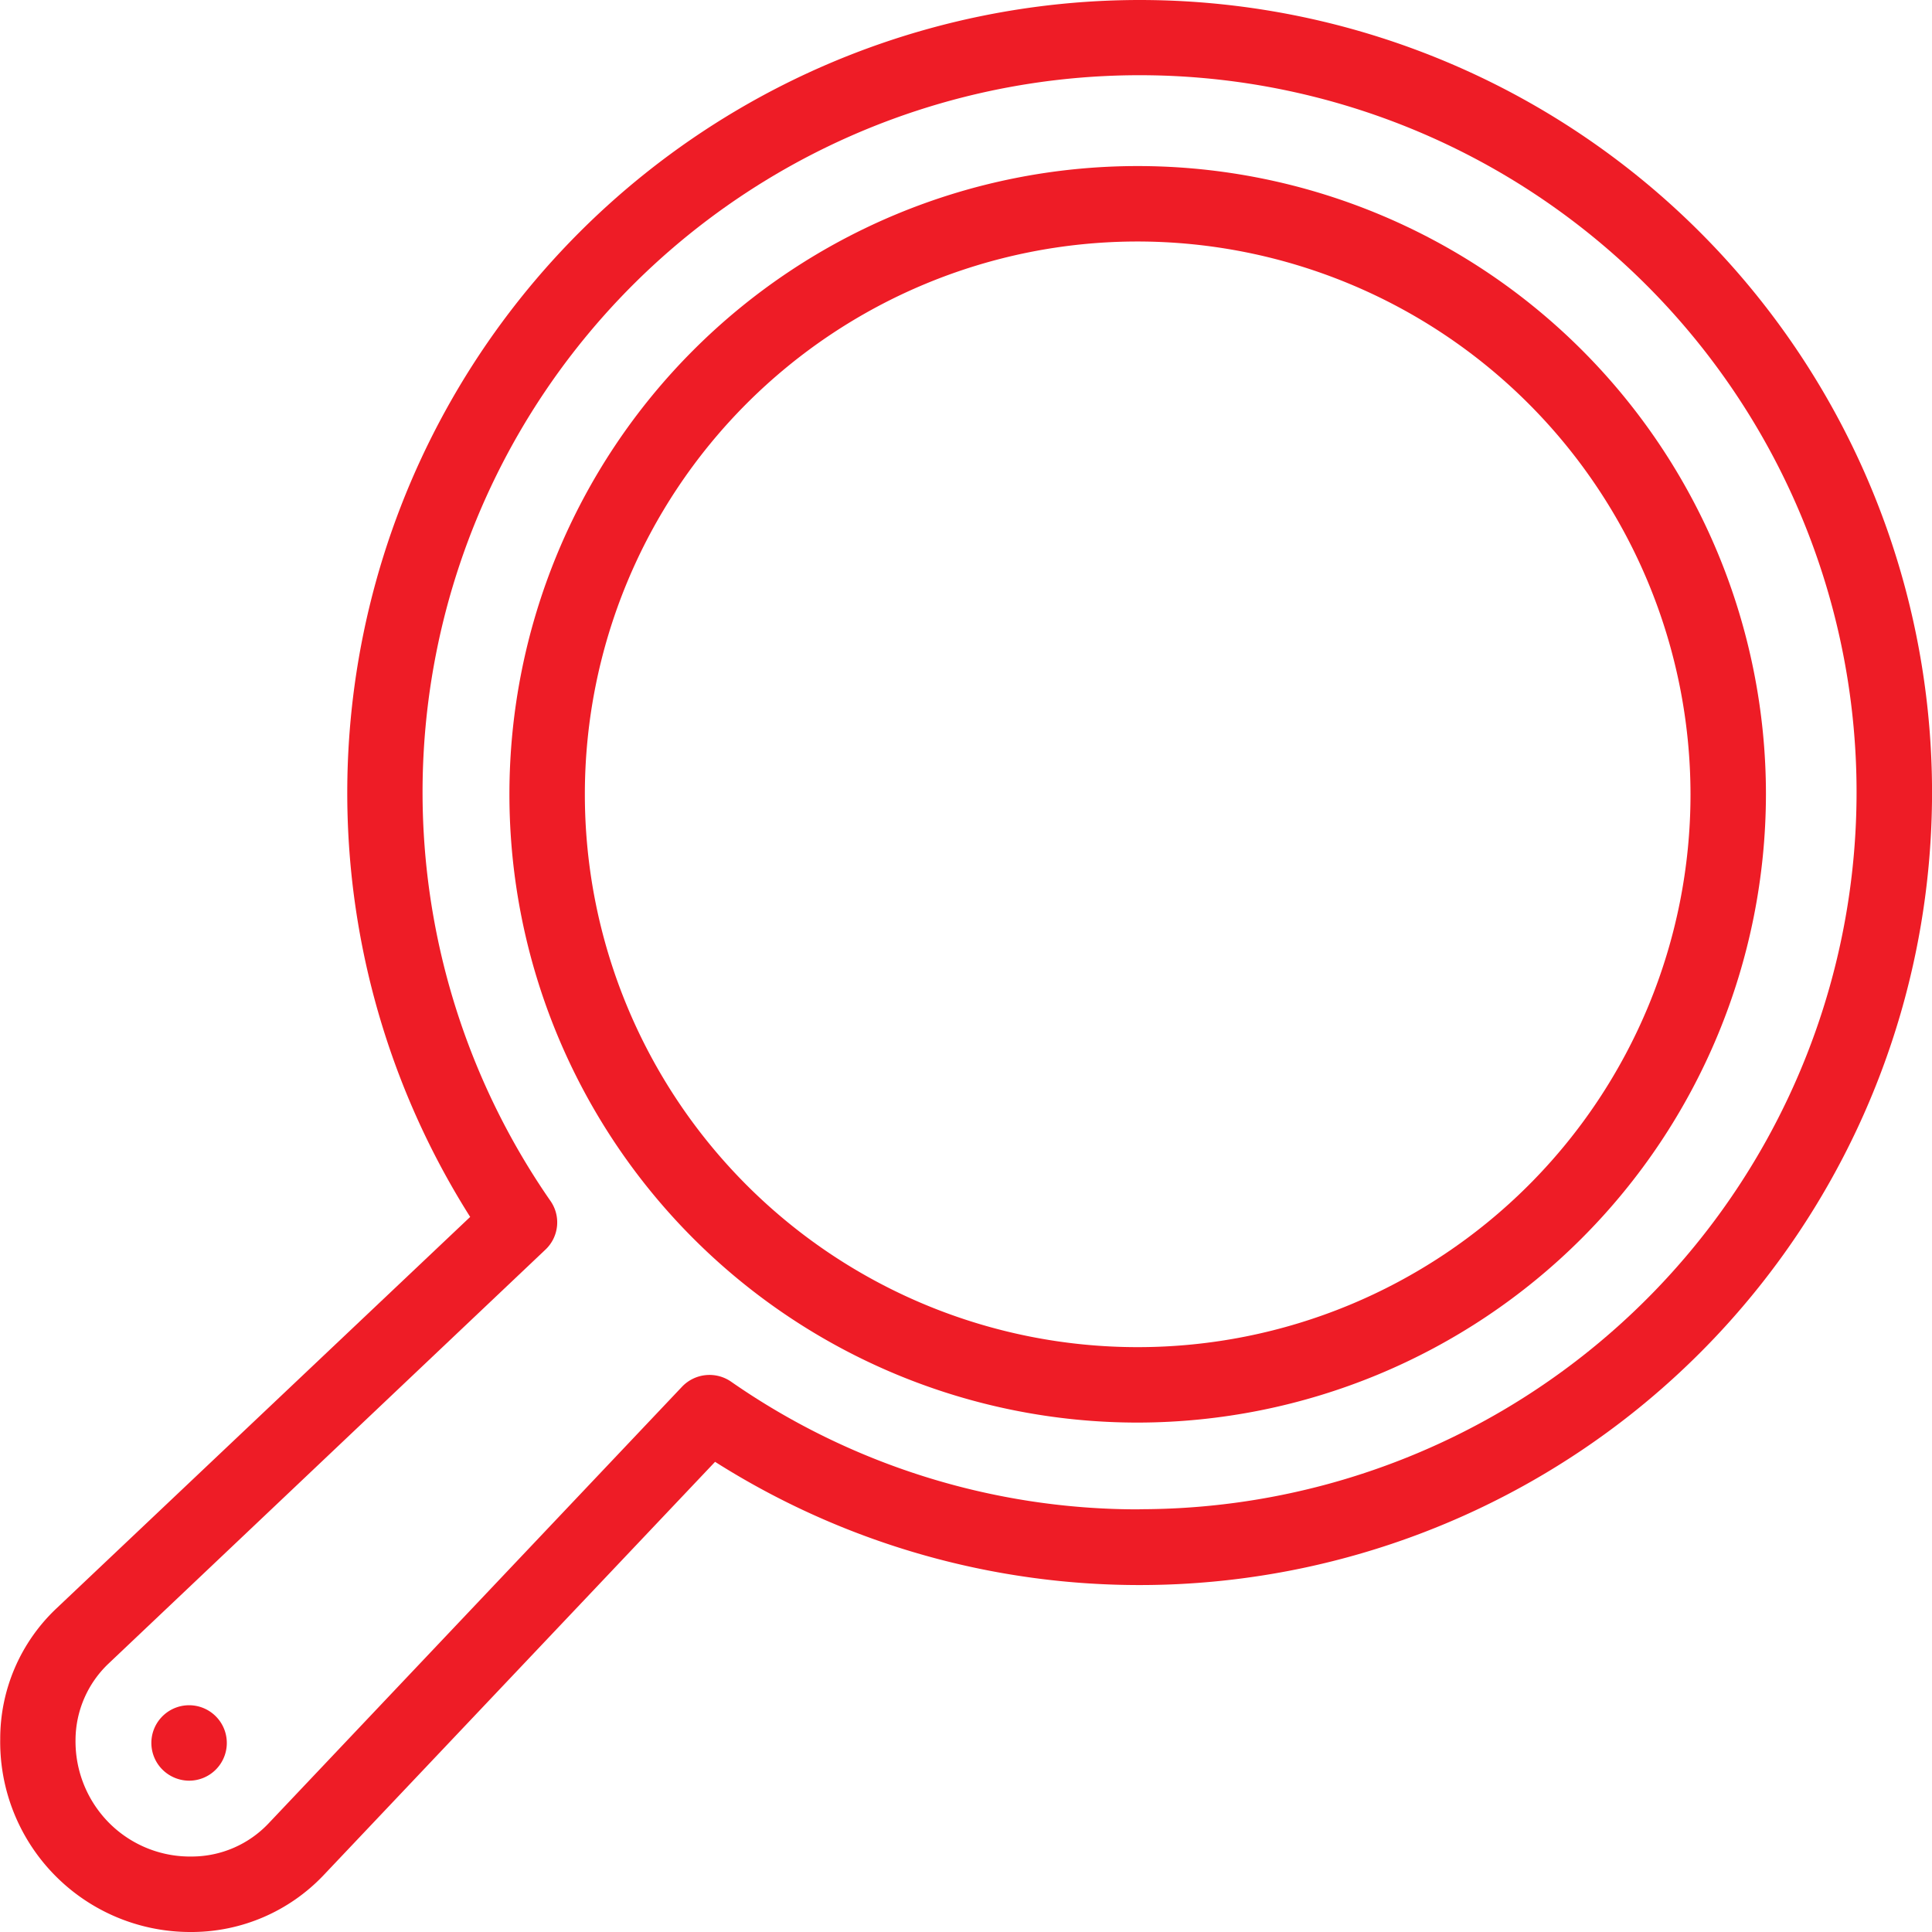
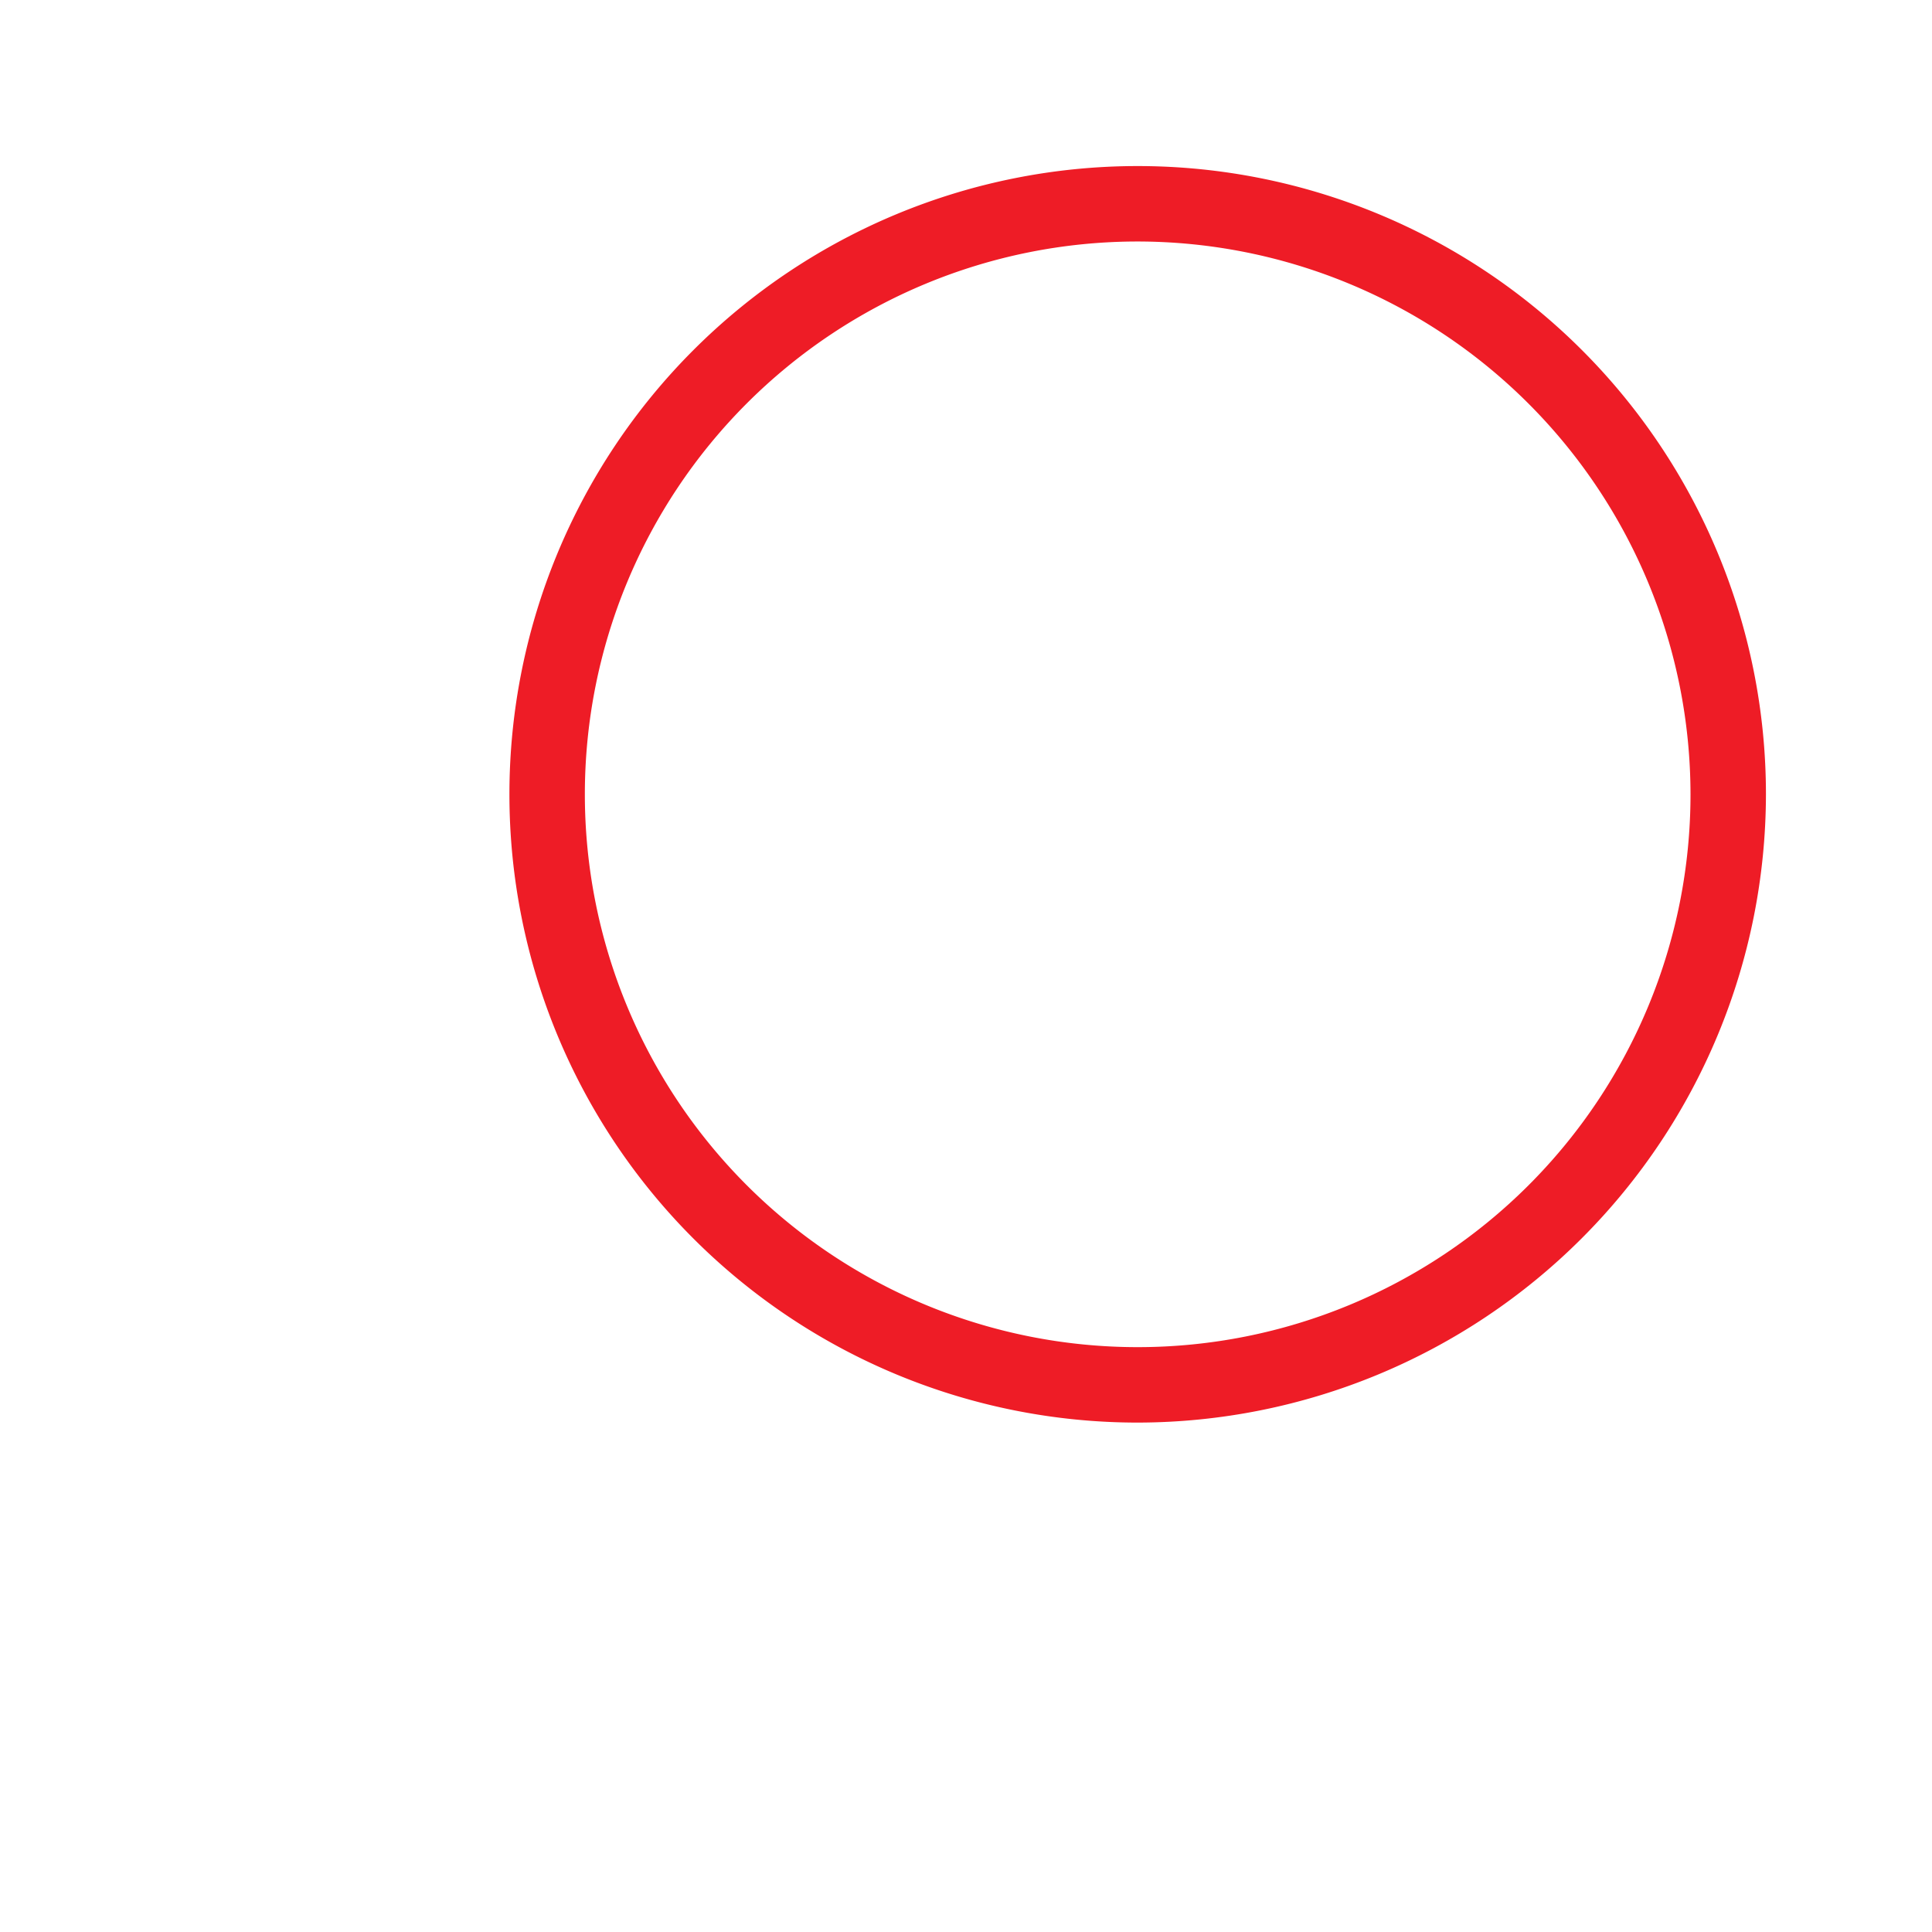
<svg xmlns="http://www.w3.org/2000/svg" width="43.129" height="43.129" viewBox="0 0 43.129 43.129" preserveAspectRatio="none">
  <defs>
    <style>
      .cls-1 {
        fill: #ee1c26;
      }
    </style>
  </defs>
  <g id="frying-pan_1_" data-name="frying-pan (1)" transform="translate(0.005)">
    <g id="グループ_422" data-name="グループ 422" transform="translate(-0.005)">
-       <path id="パス_531" data-name="パス 531" class="cls-1" d="M25.434,0A17.7,17.7,0,0,0,10.491,27.166L1.25,35.91A4,4,0,0,0,0,38.816a4.243,4.243,0,0,0,4.246,4.313H4.3a4.067,4.067,0,0,0,2.906-1.255l8.752-9.241A17.692,17.692,0,1,0,25.434,0Zm0,33.694a15.911,15.911,0,0,1-9.114-2.847.846.846,0,0,0-1.1.11L5.984,40.711a2.363,2.363,0,0,1-1.7.733,2.549,2.549,0,0,1-1.853-.75,2.583,2.583,0,0,1-.75-1.853,2.363,2.363,0,0,1,.733-1.7L12.167,27.9a.836.836,0,0,0,.11-1.1,16.006,16.006,0,1,1,13.158,6.891Z" transform="translate(0.005)" />
-       <path id="パス_532" data-name="パス 532" class="cls-1" d="M40.331,452.19a.84.84,0,0,0,.059,1.188h0a.849.849,0,0,0,.564.219.842.842,0,1,0-.623-1.407Z" transform="translate(-36.734 -413.846)" />
      <path id="パス_533" data-name="パス 533" class="cls-1" d="M149.025,72.051a14.025,14.025,0,1,1,14.025-14.025A14.042,14.042,0,0,1,149.025,72.051Zm0-26.366a12.341,12.341,0,1,0,12.341,12.341A12.352,12.352,0,0,0,149.025,45.685Z" transform="translate(-123.628 -40.294)" />
    </g>
  </g>
</svg>